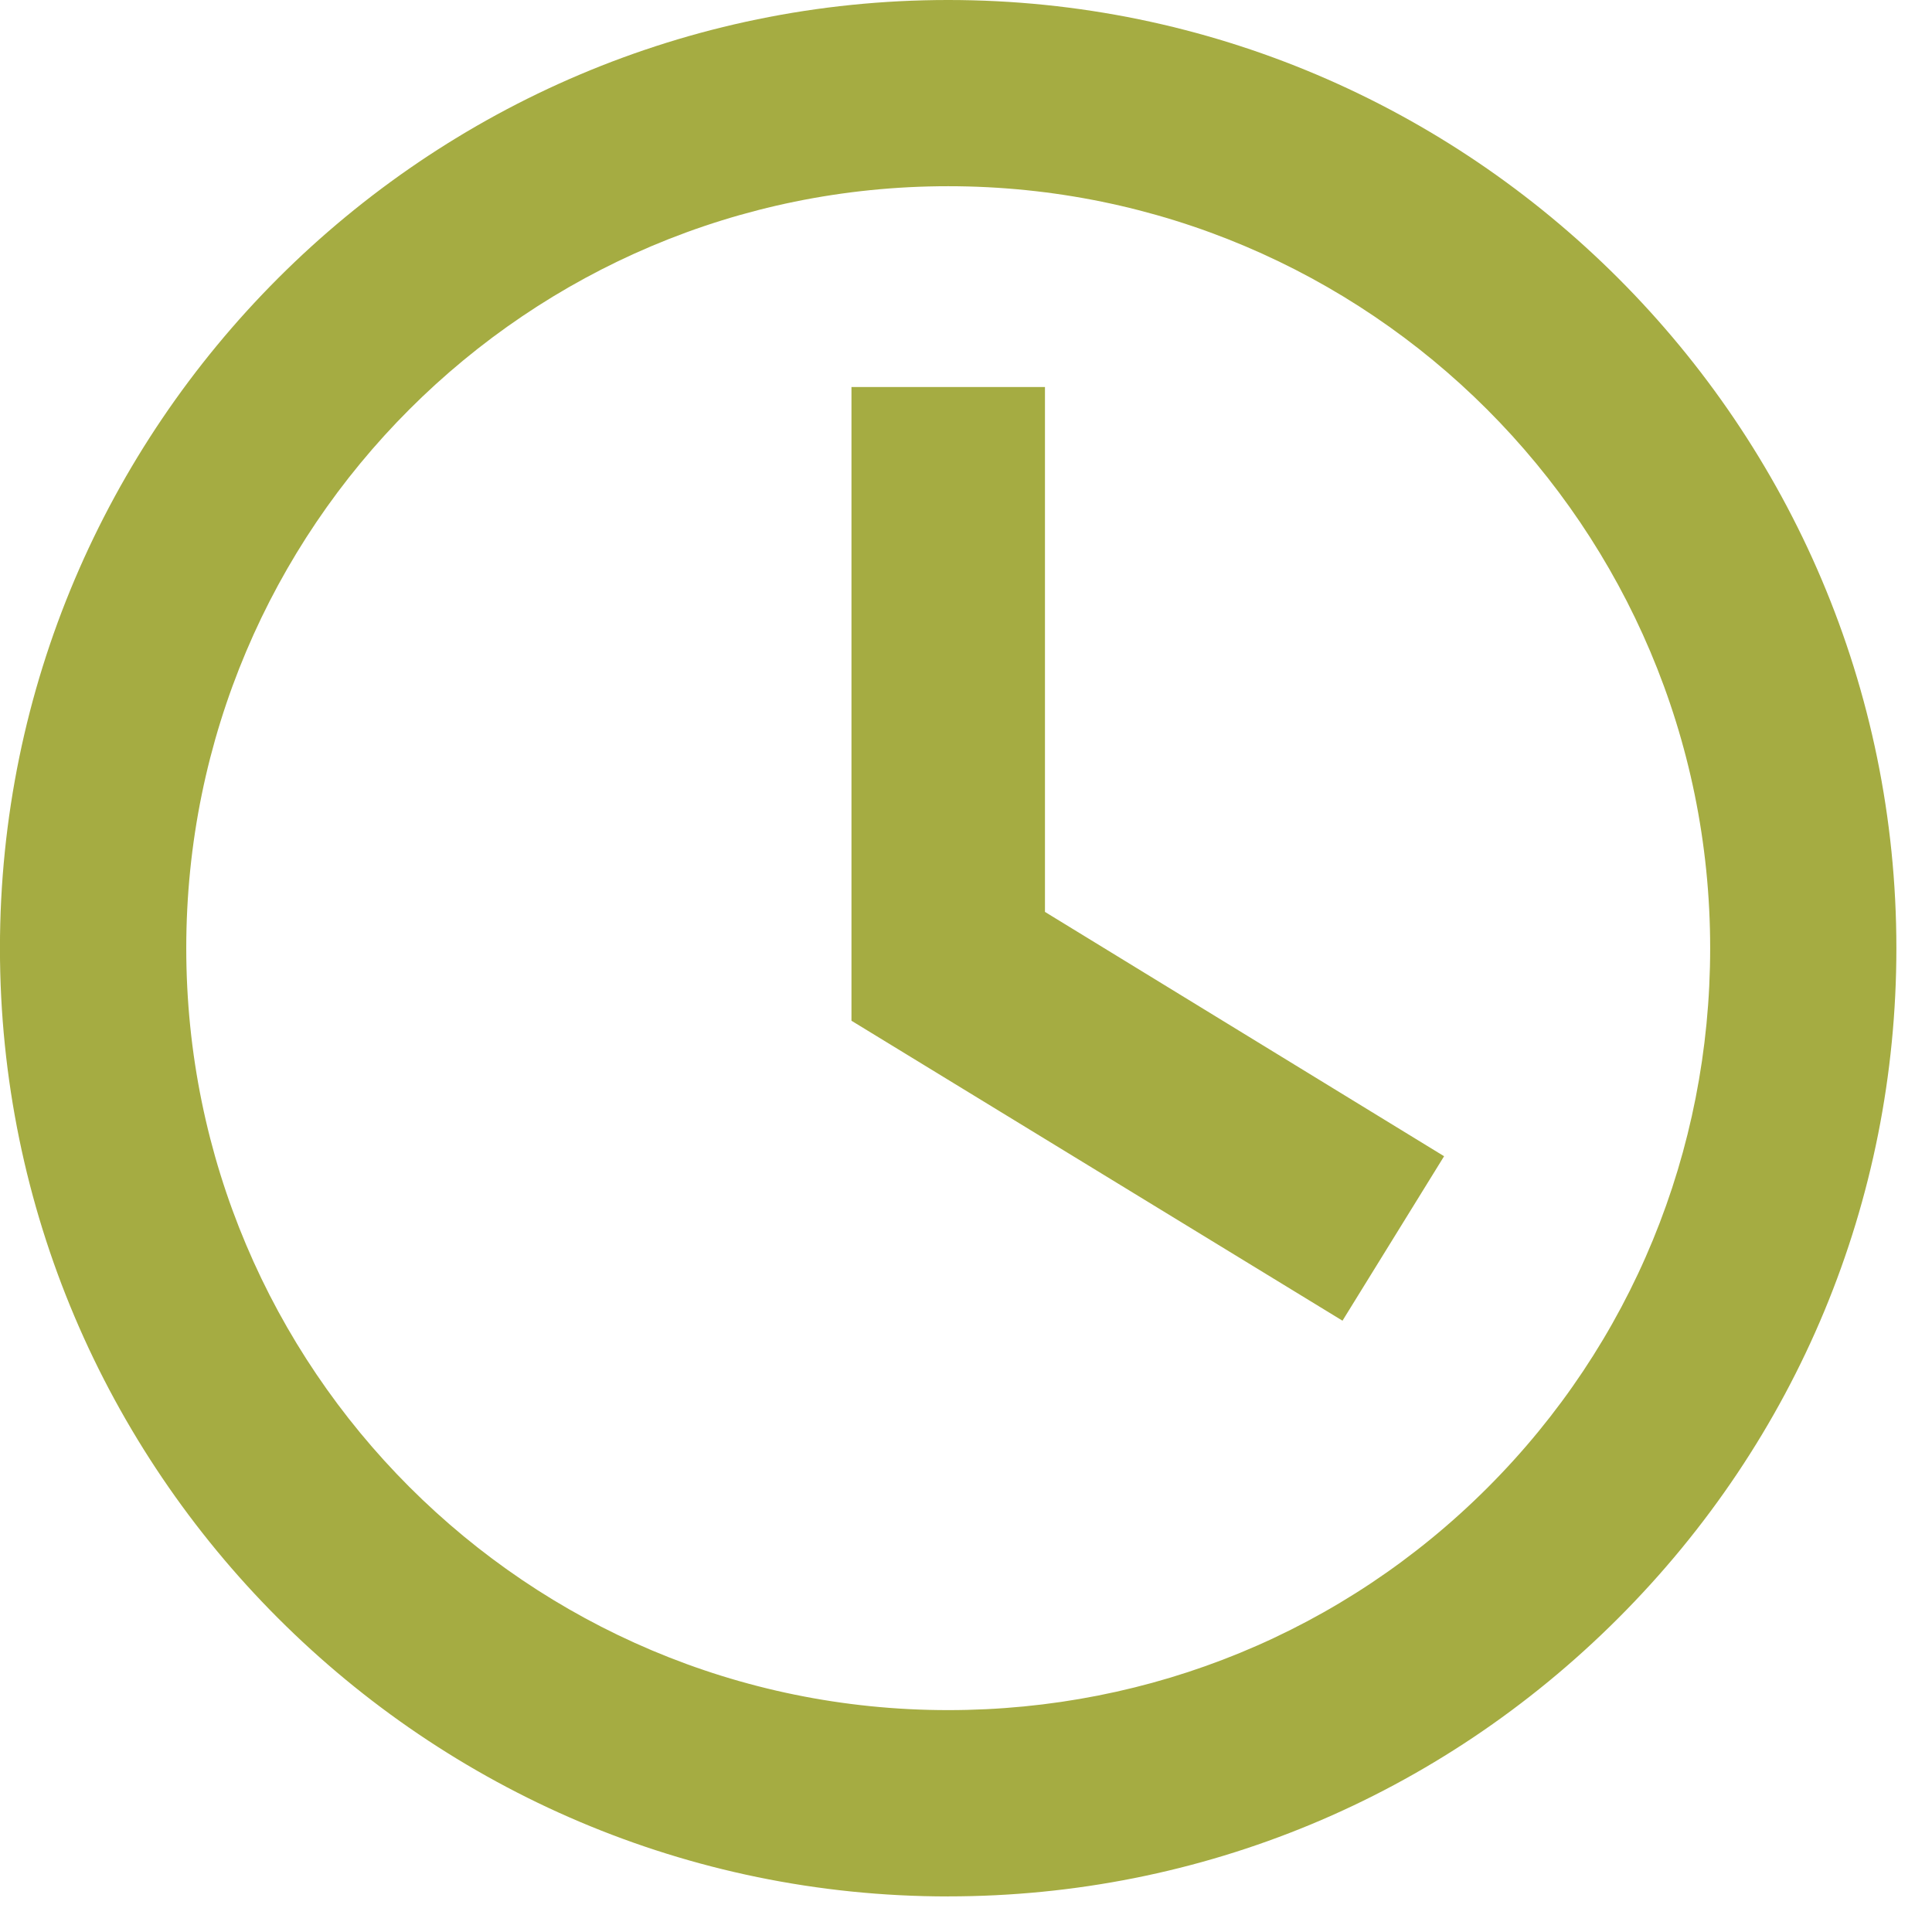
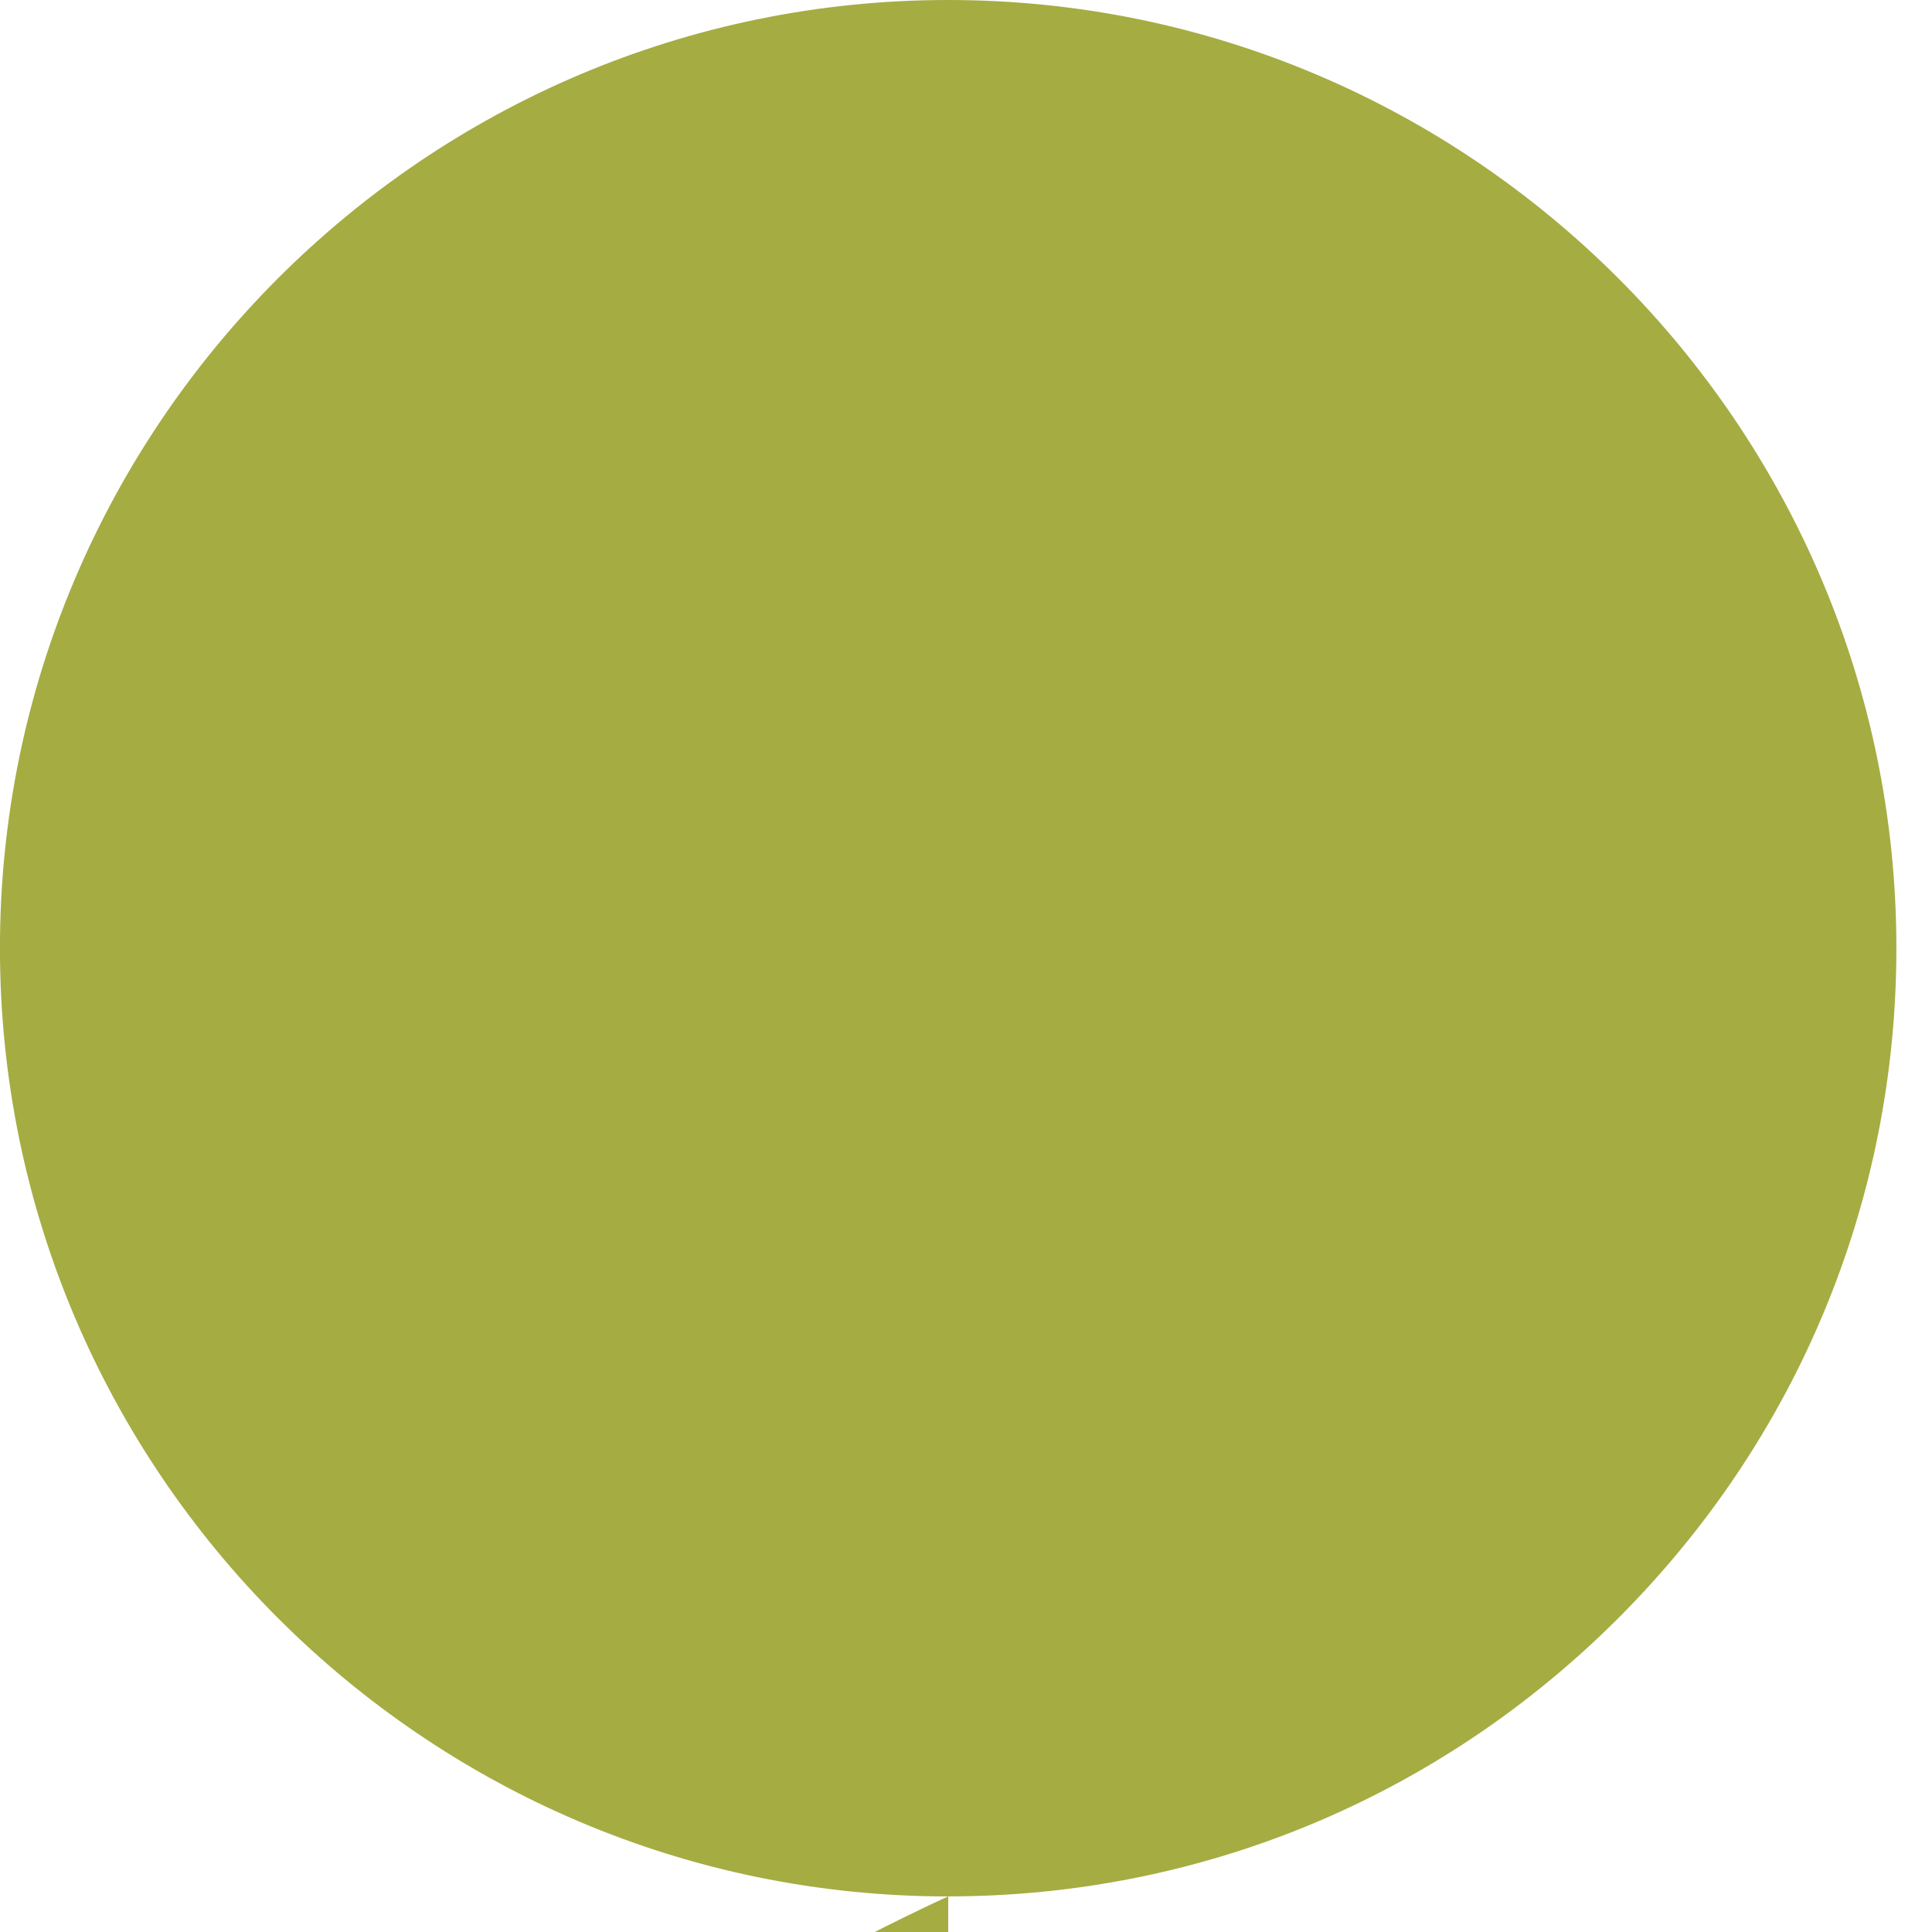
<svg xmlns="http://www.w3.org/2000/svg" height="39" viewBox="0 0 39 39" width="39">
-   <path d="m166.141 2248.281c5.103 0 9.912-2.002 13.525-5.615 3.613-3.613 5.615-8.423 5.615-13.525 0-10.547-8.594-19.141-19.141-19.141s-19.141 8.594-19.141 19.141c0 10.547 8.594 19.141 19.141 19.141zm0-3.76c-8.496 0-15.381-6.885-15.381-15.381 0-8.496 6.885-15.381 15.381-15.381s15.381 6.885 15.381 15.381c0 4.102-1.587 7.983-4.492 10.889-2.905 2.905-6.787 4.492-10.889 4.492zm7.959-7.861 2.051-3.32-8.057-4.932v-10.596h-3.906v12.793zm-7.959 11.621c5.103 0 9.912-2.002 13.525-5.615 3.613-3.613 5.615-8.423 5.615-13.525 0-10.547-8.594-19.141-19.141-19.141s-19.141 8.594-19.141 19.141c0 10.547 8.594 19.141 19.141 19.141zm0-3.76c-8.496 0-15.381-6.885-15.381-15.381 0-8.496 6.885-15.381 15.381-15.381s15.381 6.885 15.381 15.381c0 4.102-1.587 7.983-4.492 10.889-2.905 2.905-6.787 4.492-10.889 4.492zm7.959-7.861 2.051-3.32-8.057-4.932v-10.596h-3.906v12.793z" fill="#A5AC42" transform="translate(-147 -2210)" />
+   <path d="m166.141 2248.281c5.103 0 9.912-2.002 13.525-5.615 3.613-3.613 5.615-8.423 5.615-13.525 0-10.547-8.594-19.141-19.141-19.141s-19.141 8.594-19.141 19.141c0 10.547 8.594 19.141 19.141 19.141zm0-3.76c-8.496 0-15.381-6.885-15.381-15.381 0-8.496 6.885-15.381 15.381-15.381s15.381 6.885 15.381 15.381c0 4.102-1.587 7.983-4.492 10.889-2.905 2.905-6.787 4.492-10.889 4.492zm7.959-7.861 2.051-3.32-8.057-4.932v-10.596h-3.906v12.793zm-7.959 11.621s-19.141 8.594-19.141 19.141c0 10.547 8.594 19.141 19.141 19.141zm0-3.76c-8.496 0-15.381-6.885-15.381-15.381 0-8.496 6.885-15.381 15.381-15.381s15.381 6.885 15.381 15.381c0 4.102-1.587 7.983-4.492 10.889-2.905 2.905-6.787 4.492-10.889 4.492zm7.959-7.861 2.051-3.32-8.057-4.932v-10.596h-3.906v12.793z" fill="#A5AC42" transform="translate(-147 -2210)" />
</svg>